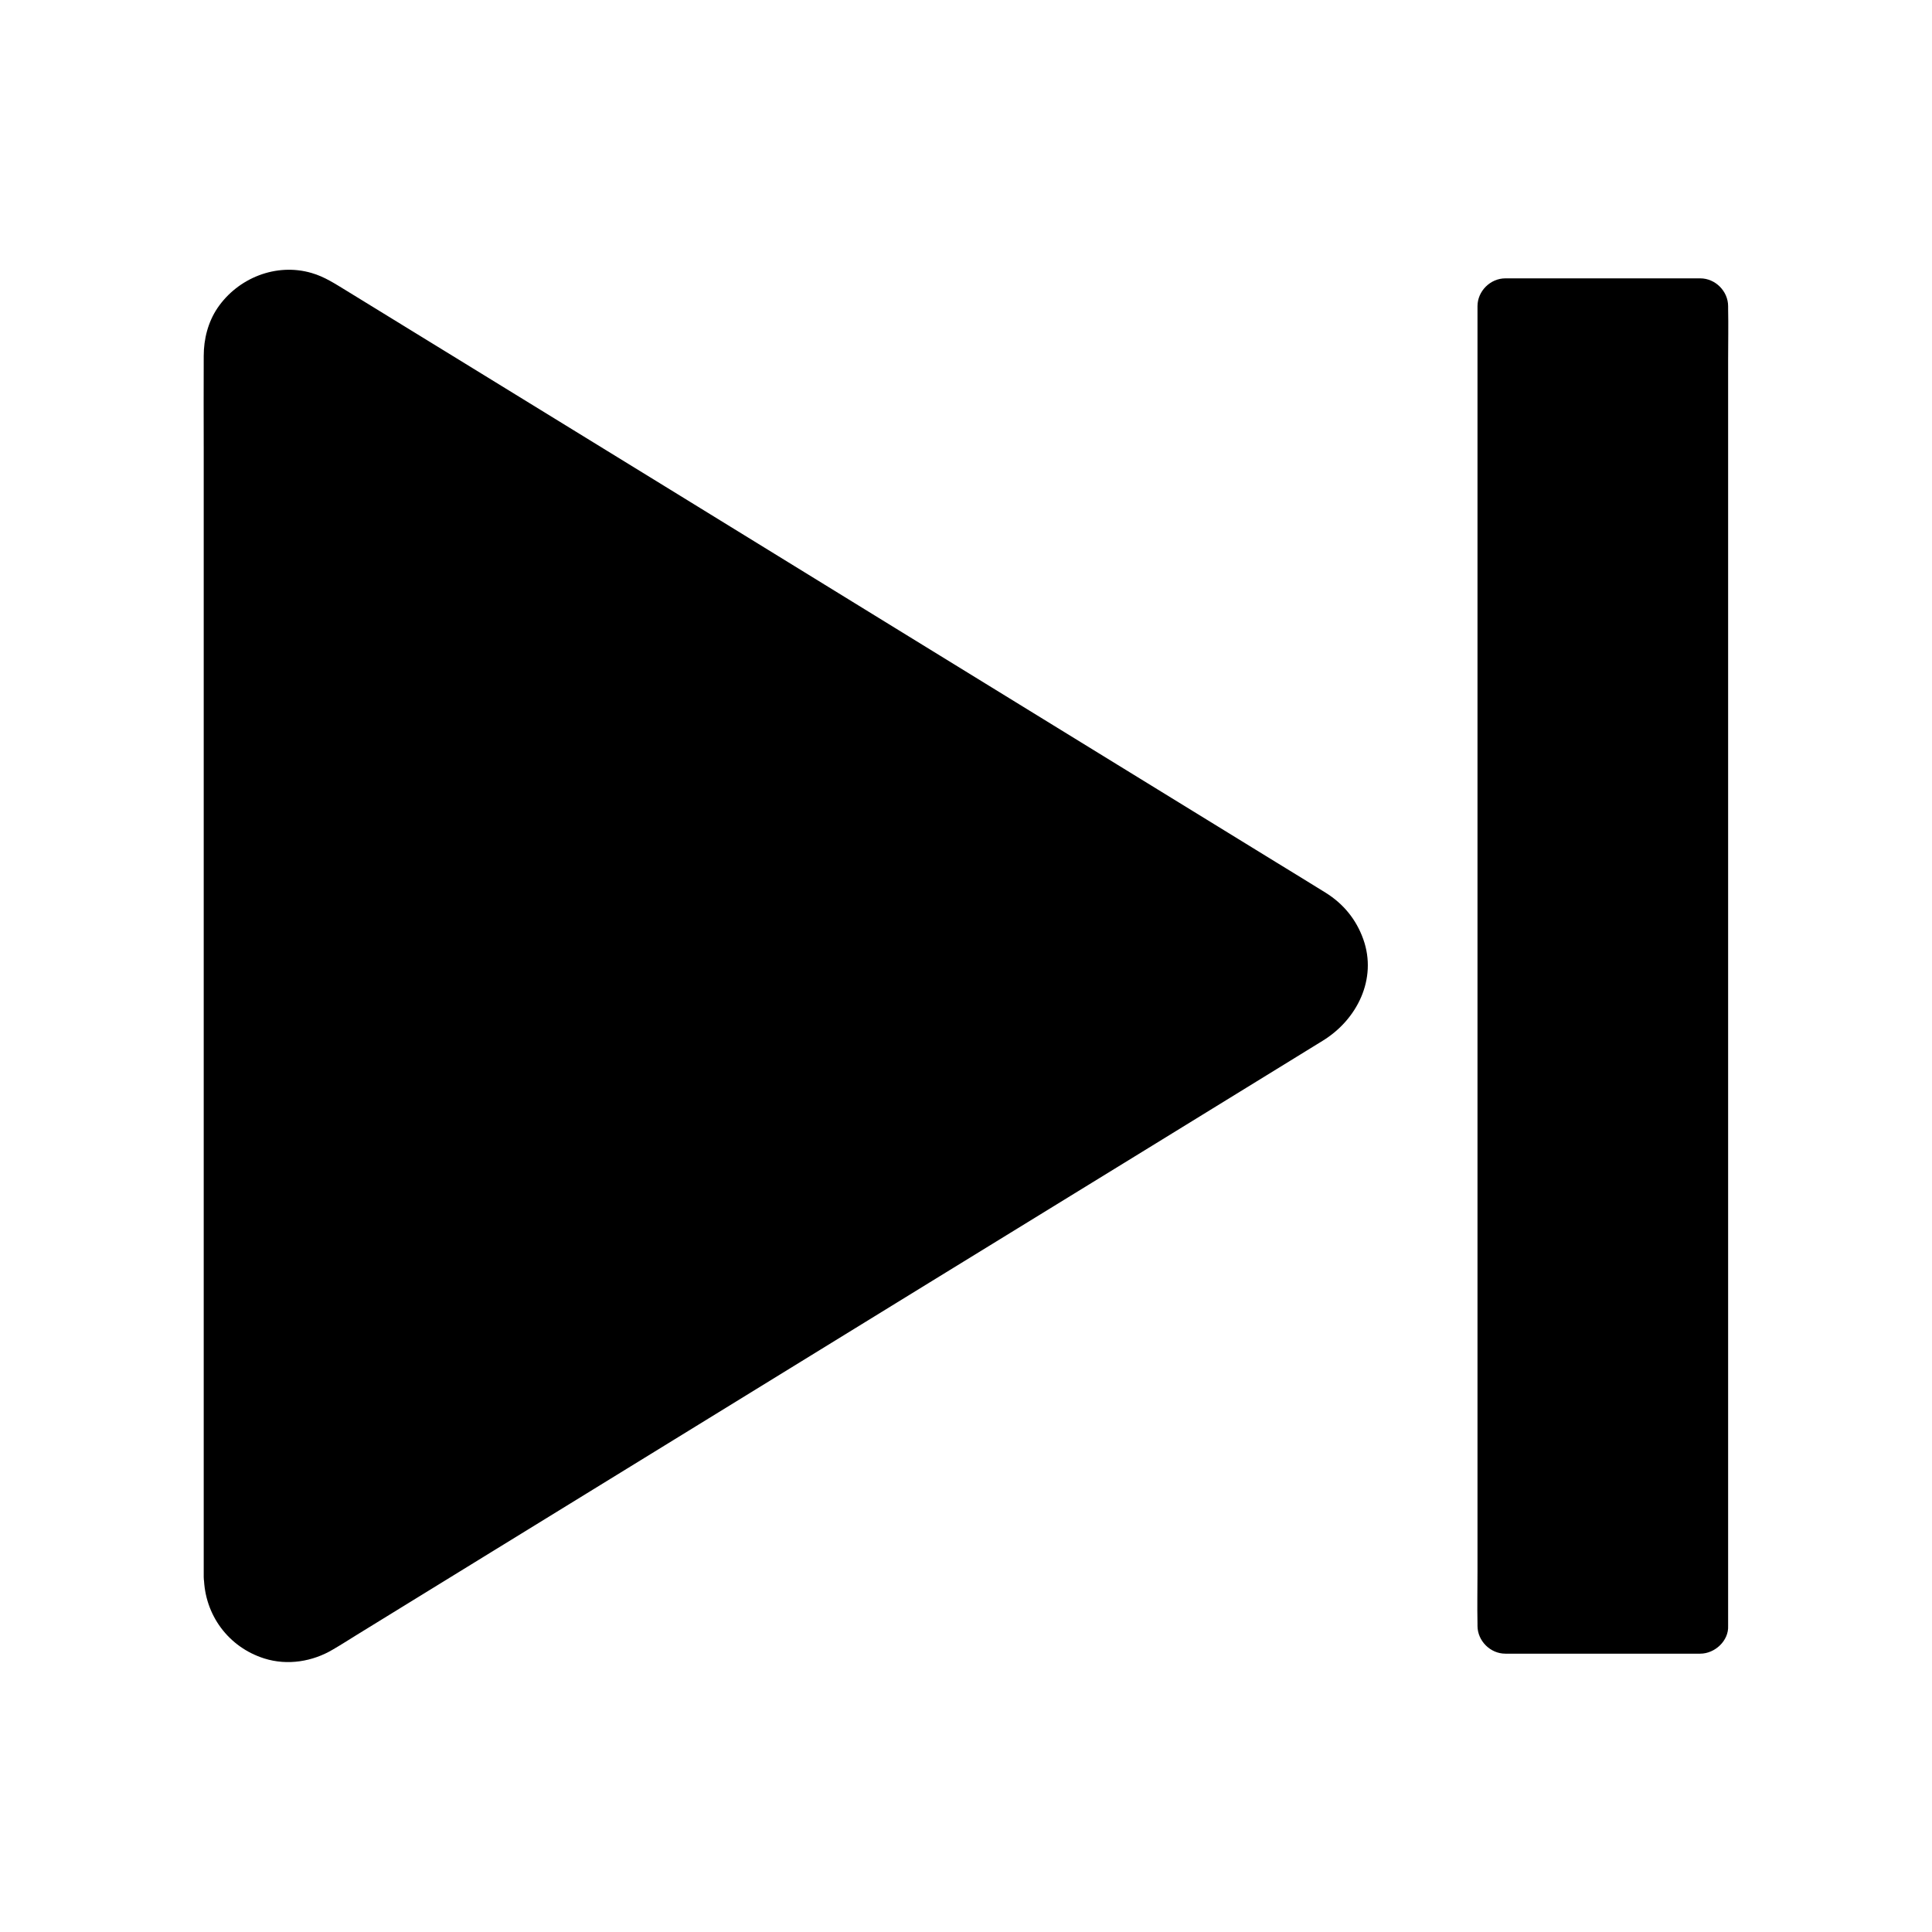
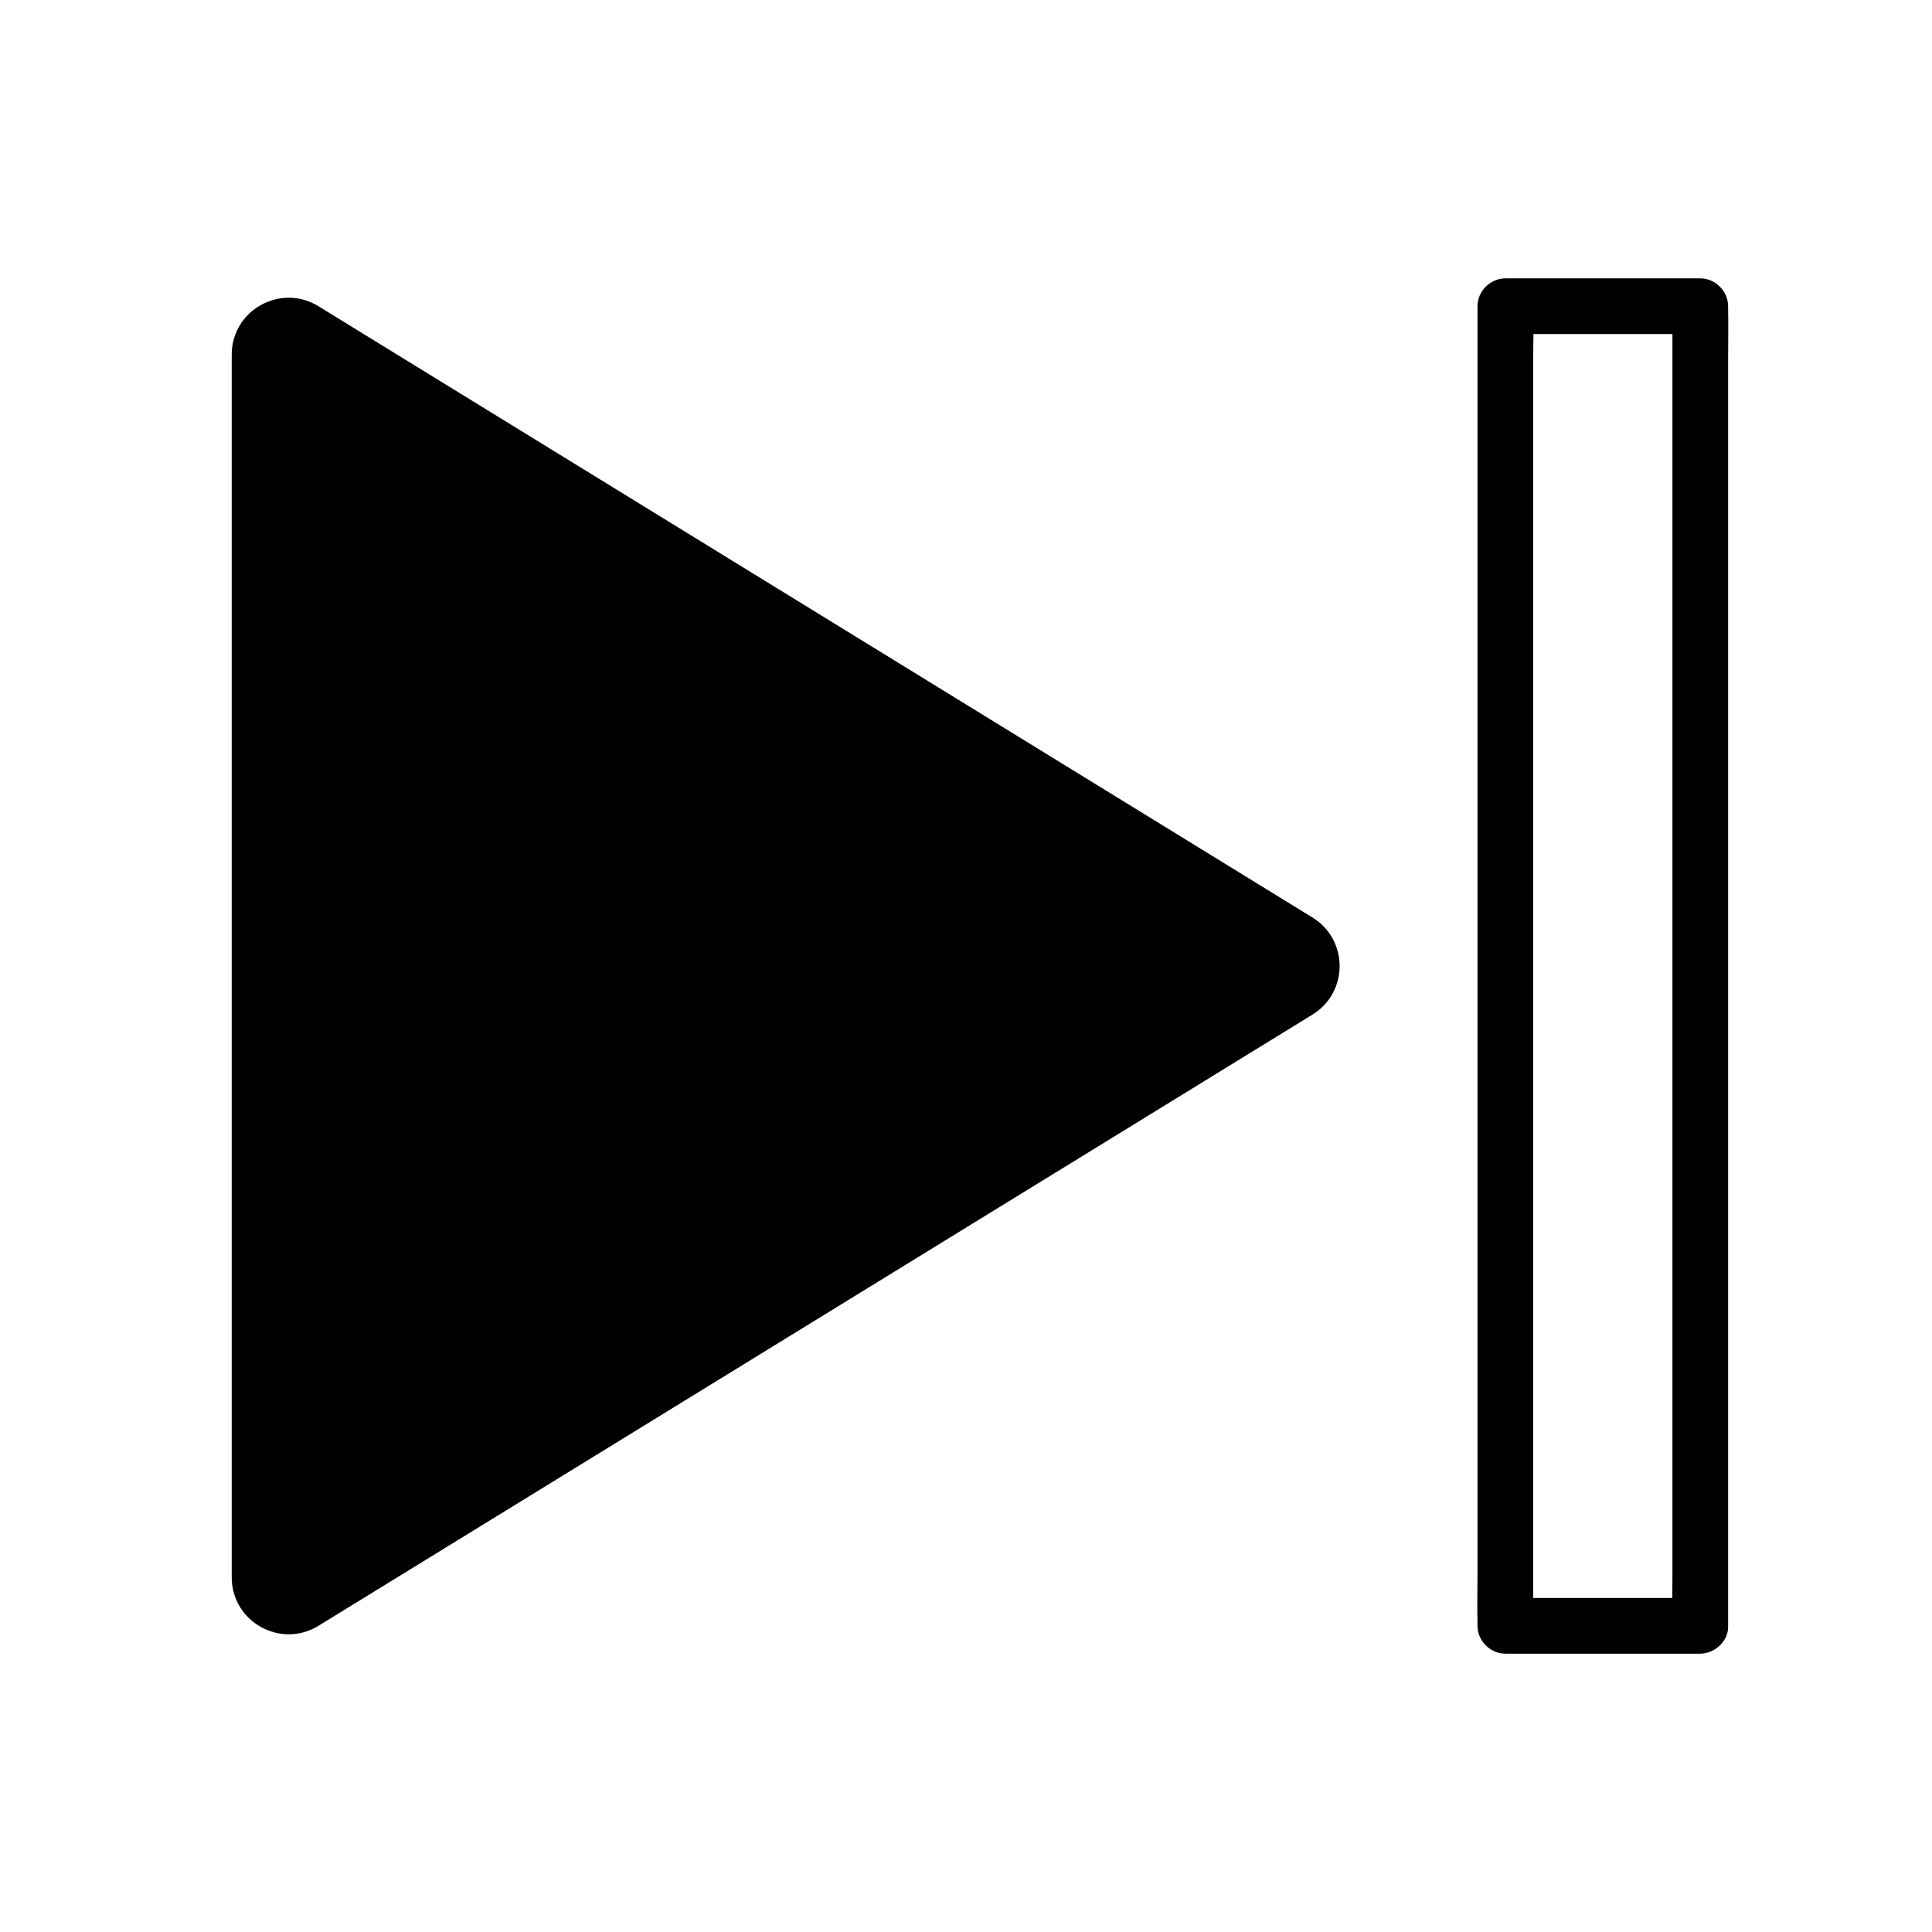
<svg xmlns="http://www.w3.org/2000/svg" fill="#000000" width="800px" height="800px" version="1.1" viewBox="144 144 512 512">
  <g>
    <path d="m205.41 562.02v-324.03c0-11.809 12.941-18.992 22.977-12.84l263.47 162.02c9.543 5.902 9.543 19.777 0 25.684l-263.47 162.01c-10.035 6.152-22.977-1.082-22.977-12.84z" />
-     <path d="m212.79 562.02v-19.387-49.594-67.059-71.637-63.469-42.461-9.348-0.887-0.148-0.051-0.641c0-1.871-0.441 1.18 0.051-0.543 0.098-0.395 0.195-0.789 0.297-1.18 0-0.051 0.738-1.82 0.246-0.789-0.441 1.031 0.395-0.688 0.395-0.688 0.195-0.344 0.441-0.641 0.641-0.984-0.789 1.277 0.246-0.246 0.688-0.688 0.051-0.051 1.477-1.23 0.543-0.543-0.789 0.641 0.738-0.441 0.887-0.543 0.344-0.195 0.688-0.344 0.984-0.543 0.836-0.59-1.574 0.395 0.098 0 0.738-0.195 1.477-0.395 2.215-0.543-1.672 0.344-0.441 0.051 0.051 0.051h1.477c0.543 0 1.133 0.344-0.195-0.051 0.543 0.148 1.18 0.297 1.77 0.441 0.297 0.051 1.277 0.543-0.051-0.098 0.395 0.195 0.789 0.395 1.133 0.59 0.344 0.195 0.395 0.246 0.59 0.344 0.051 0.051 0.098 0.051 0.148 0.098 0.246 0.148 0.492 0.297 0.738 0.441 1.031 0.641 2.016 1.23 3.051 1.871 4.082 2.508 8.117 5.019 12.203 7.527 14.316 8.809 28.633 17.613 42.953 26.422 19.188 11.809 38.426 23.617 57.613 35.426 20.223 12.449 40.492 24.895 60.715 37.344 17.219 10.578 34.441 21.207 51.66 31.785 10.234 6.297 20.418 12.547 30.652 18.844 0.984 0.59 1.969 1.23 2.953 1.82 0.246 0.148 0.441 0.246 0.688 0.395 0.051 0 0.051 0.051 0.098 0.051 0.395 0.246 0.738 0.441 1.082 0.738-1.23-0.934 0.836 0.984 1.18 1.379-0.984-1.133 0.195 0.492 0.492 0.934 0.934 1.426-0.098-0.836 0.098 0.098 0.098 0.441 0.297 0.934 0.441 1.379 0.098 0.344 0.148 0.789 0.246 1.133-0.441-1.277-0.051-0.836-0.051-0.246 0 0.934 0.051 1.871-0.051 2.856 0.195-1.969-0.344 0.887-0.492 1.379-0.148 0.492-0.641 0.887 0.098-0.148-0.195 0.297-0.344 0.688-0.543 1.031-0.195 0.344-0.441 0.641-0.641 0.984 0.836-1.277 0.148-0.195-0.148 0.148-0.395 0.344-0.738 0.688-1.082 1.082 0.738-0.688 0.297-0.195-0.297 0.148-0.441 0.297-0.934 0.59-1.379 0.887-8.266 5.066-16.531 10.184-24.797 15.254-16.09 9.891-32.176 19.777-48.316 29.719-19.926 12.25-39.902 24.5-59.828 36.801-19.777 12.152-39.605 24.355-59.383 36.508-15.645 9.645-31.293 19.238-46.938 28.879-7.527 4.625-15.008 9.297-22.535 13.875-0.148 0.098-0.344 0.195-0.492 0.297-0.297 0.195-0.59 0.344-0.887 0.492-0.195 0.098-1.426 0.641-0.543 0.297 1.031-0.395-0.836 0.246-0.836 0.246-0.395 0.098-0.789 0.148-1.18 0.246 1.328-0.395 0.738-0.051 0.195-0.051h-1.477c-0.492 0-1.723-0.297-0.051 0.051-0.738-0.148-1.477-0.395-2.215-0.543-1.23-0.297-0.098-0.051 0.148 0.098-0.441-0.195-0.836-0.441-1.277-0.641-0.395-0.246-0.789-0.492-1.18-0.789 0.246 0.195 1.031 0.984 0.148 0.098-0.543-0.543-1.082-1.082-1.574-1.672 1.082 1.328-0.492-1.031-0.738-1.426 0.738 1.379-0.148-0.492-0.297-1.031-0.098-0.395-0.195-0.789-0.246-1.23 0.301 1.523 0.055-0.543 0.055-0.836-0.098-3.836-3.344-7.578-7.379-7.379-3.938 0.195-7.477 3.246-7.379 7.379 0.195 9.938 6.496 18.5 16.039 21.5 6.102 1.918 12.793 0.836 18.203-2.41 2.117-1.23 4.184-2.559 6.25-3.836 11.711-7.231 23.469-14.414 35.18-21.648 18.254-11.219 36.508-22.434 54.711-33.652 20.613-12.695 41.277-25.387 61.895-38.082 18.992-11.66 37.934-23.32 56.926-34.98 12.891-7.922 25.73-15.844 38.621-23.762 2.902-1.77 5.805-3.59 8.707-5.363 9.055-5.559 14.465-16.336 10.727-26.863-1.871-5.266-5.266-9.398-9.988-12.348-0.789-0.492-1.523-0.934-2.312-1.426-3.641-2.262-7.281-4.477-10.973-6.742-14.023-8.609-27.996-17.219-42.016-25.828-19.336-11.906-38.672-23.762-58.008-35.672-20.566-12.645-41.082-25.289-61.648-37.934-17.664-10.875-35.324-21.695-52.988-32.57-10.48-6.445-21.008-12.891-31.488-19.336-3-1.82-5.856-3.738-9.297-4.723-9.398-2.754-19.531 1.328-24.945 9.297-2.508 3.738-3.641 8.215-3.641 12.695-0.051 8.316 0 16.629 0 24.945v54.168 69.715 72.027 61.203 36.652 4.922c0 3.836 3.394 7.578 7.379 7.379 4.078-0.145 7.426-3.195 7.426-7.328z" />
-     <path d="m542.93 225.14h51.66v349.66h-51.66z" />
    <path d="m594.59 567.48h-45.164-6.496c2.461 2.461 4.922 4.922 7.379 7.379v-9.297-25.535-37.59-45.855-50.43-50.676-47.281-39.949-28.879c0-4.527 0.195-9.102 0-13.629v-0.59c-2.461 2.461-4.922 4.922-7.379 7.379h45.164 6.496l-7.379-7.379v9.297 25.535 37.59 45.855 50.43 50.676 47.281 39.949 28.879c0 4.527-0.098 9.102 0 13.629v0.59c0 3.836 3.394 7.578 7.379 7.379 3.984-0.195 7.379-3.246 7.379-7.379v-9.297-25.535-37.59-45.855-50.43-50.676-47.281-39.949-28.879c0-4.527 0.098-9.102 0-13.629v-0.59c0-3.984-3.394-7.379-7.379-7.379h-45.164-6.496c-3.984 0-7.379 3.394-7.379 7.379v9.297 25.535 37.59 45.855 50.43 50.676 47.281 39.949 28.879c0 4.527-0.098 9.102 0 13.629v0.59c0 3.984 3.394 7.379 7.379 7.379h45.164 6.496c3.836 0 7.578-3.394 7.379-7.379-0.195-4.035-3.246-7.379-7.379-7.379z" />
  </g>
</svg>